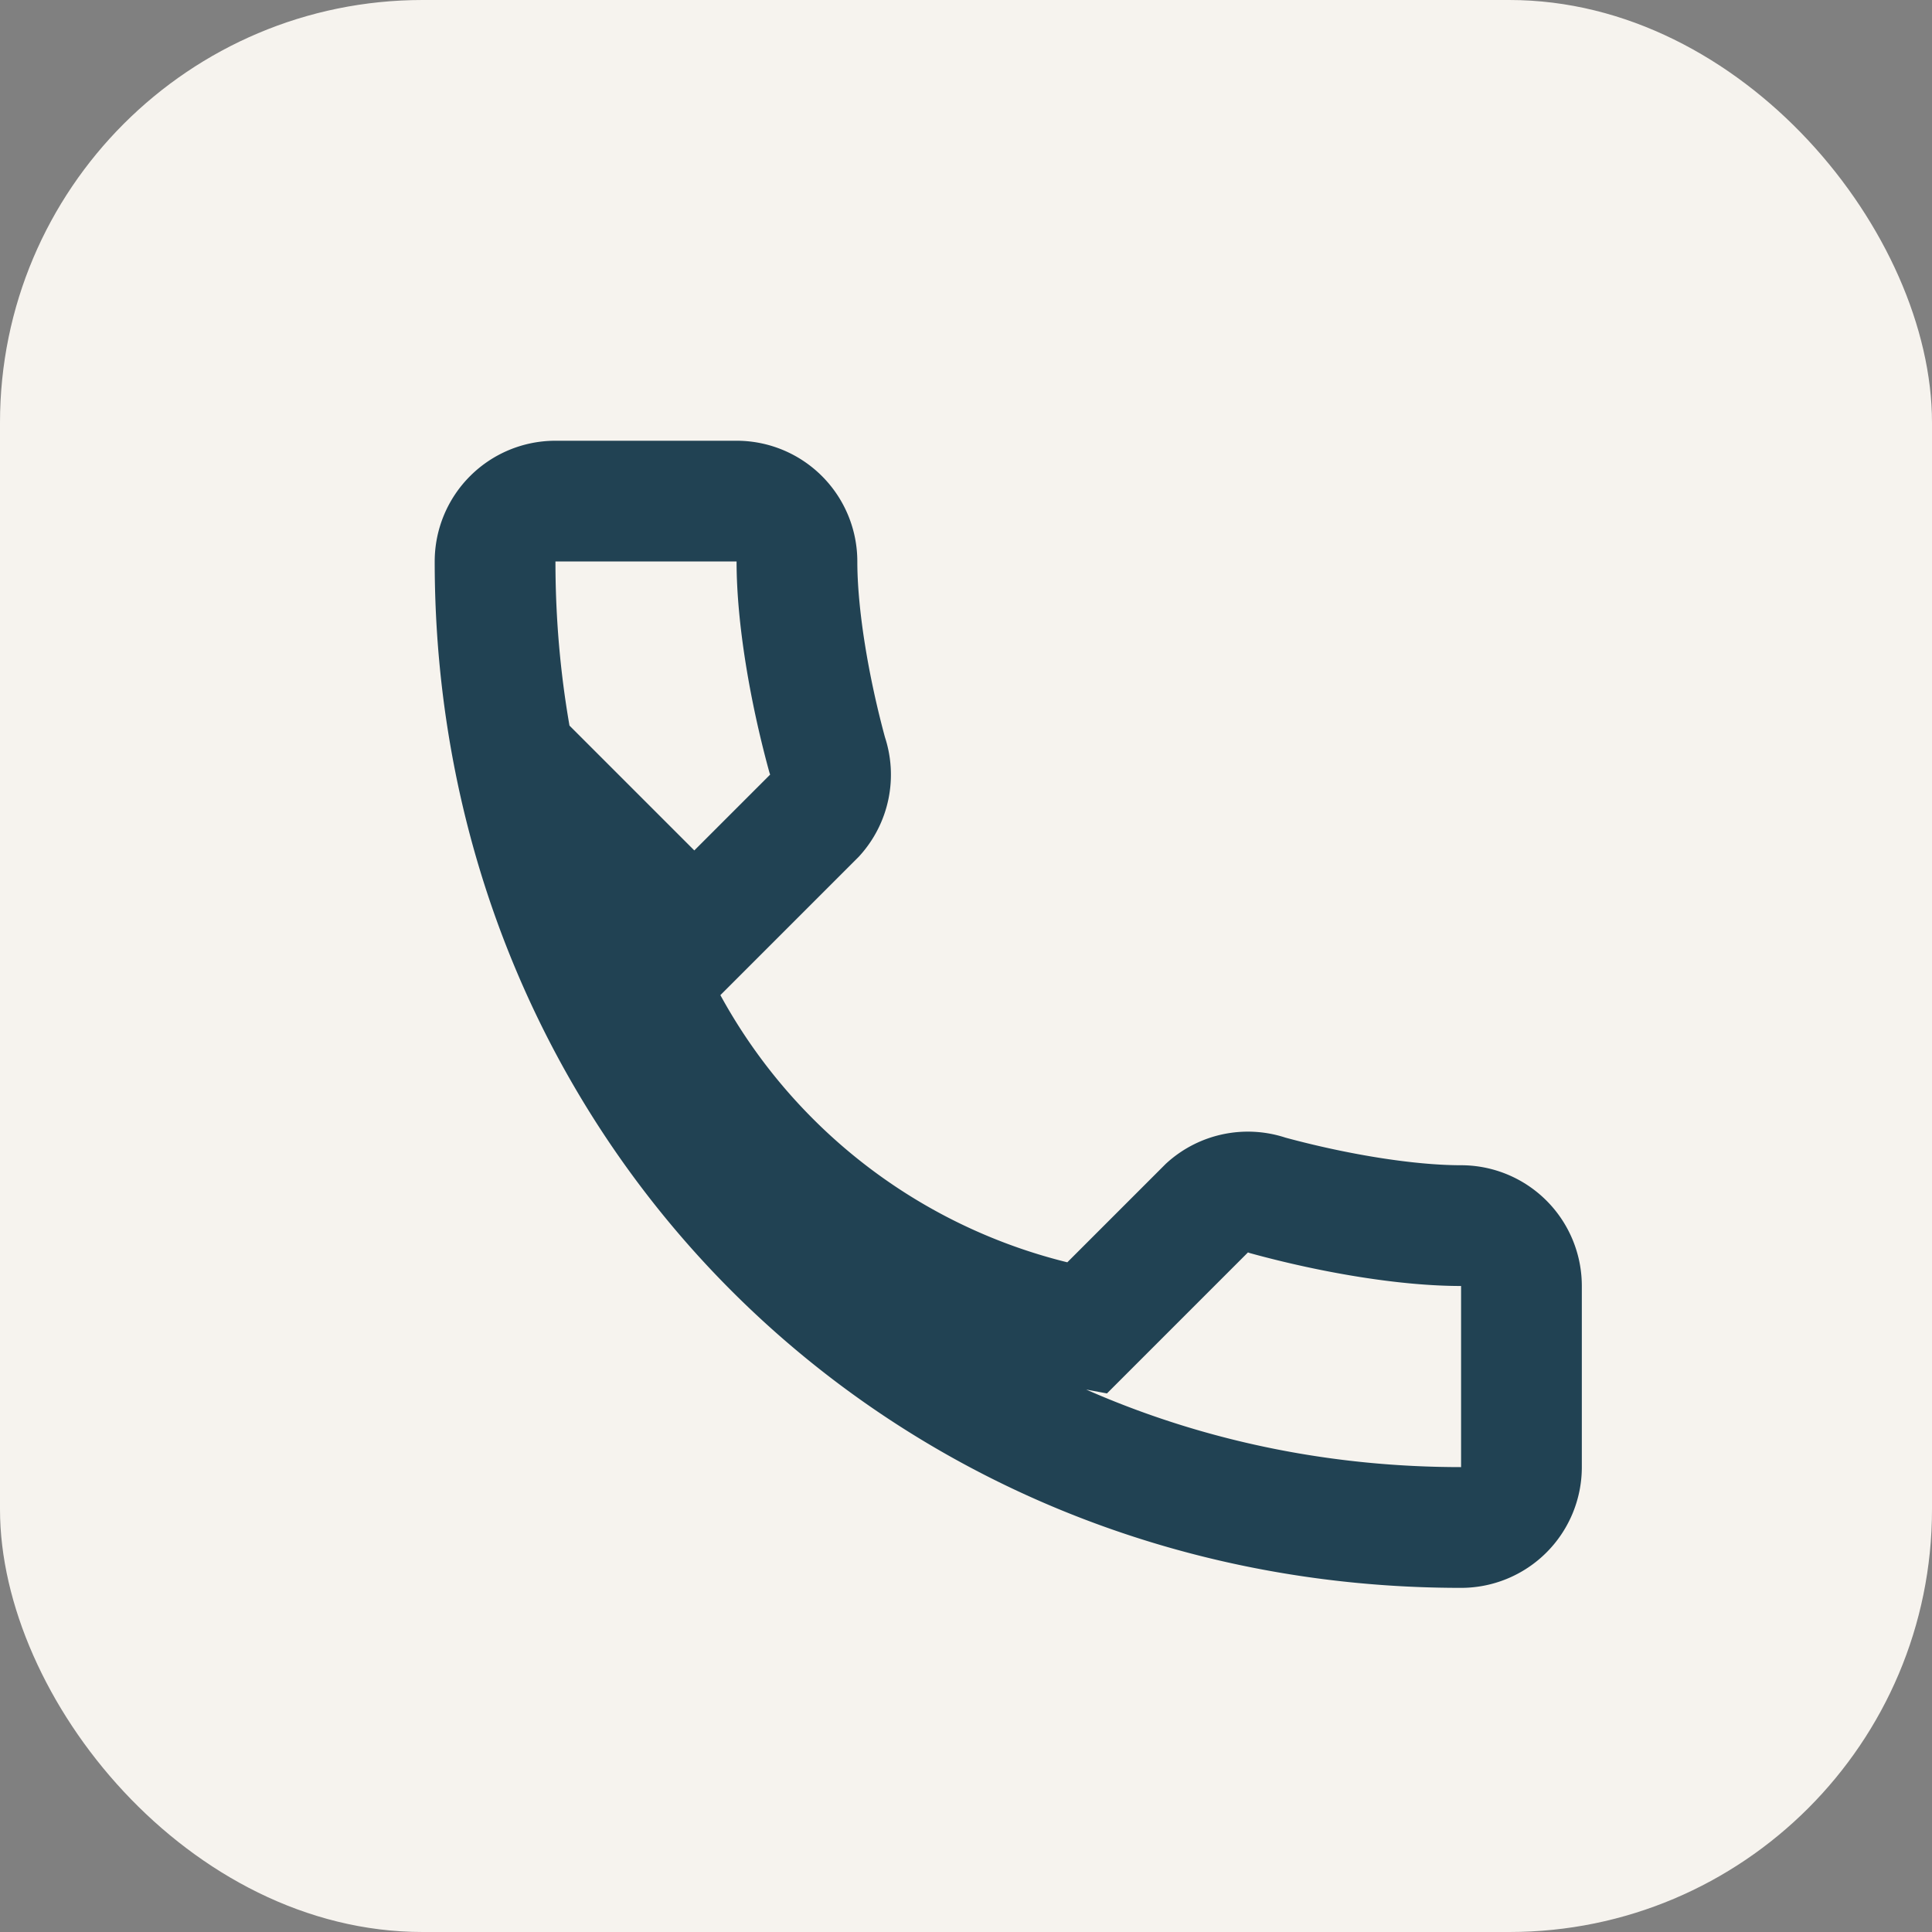
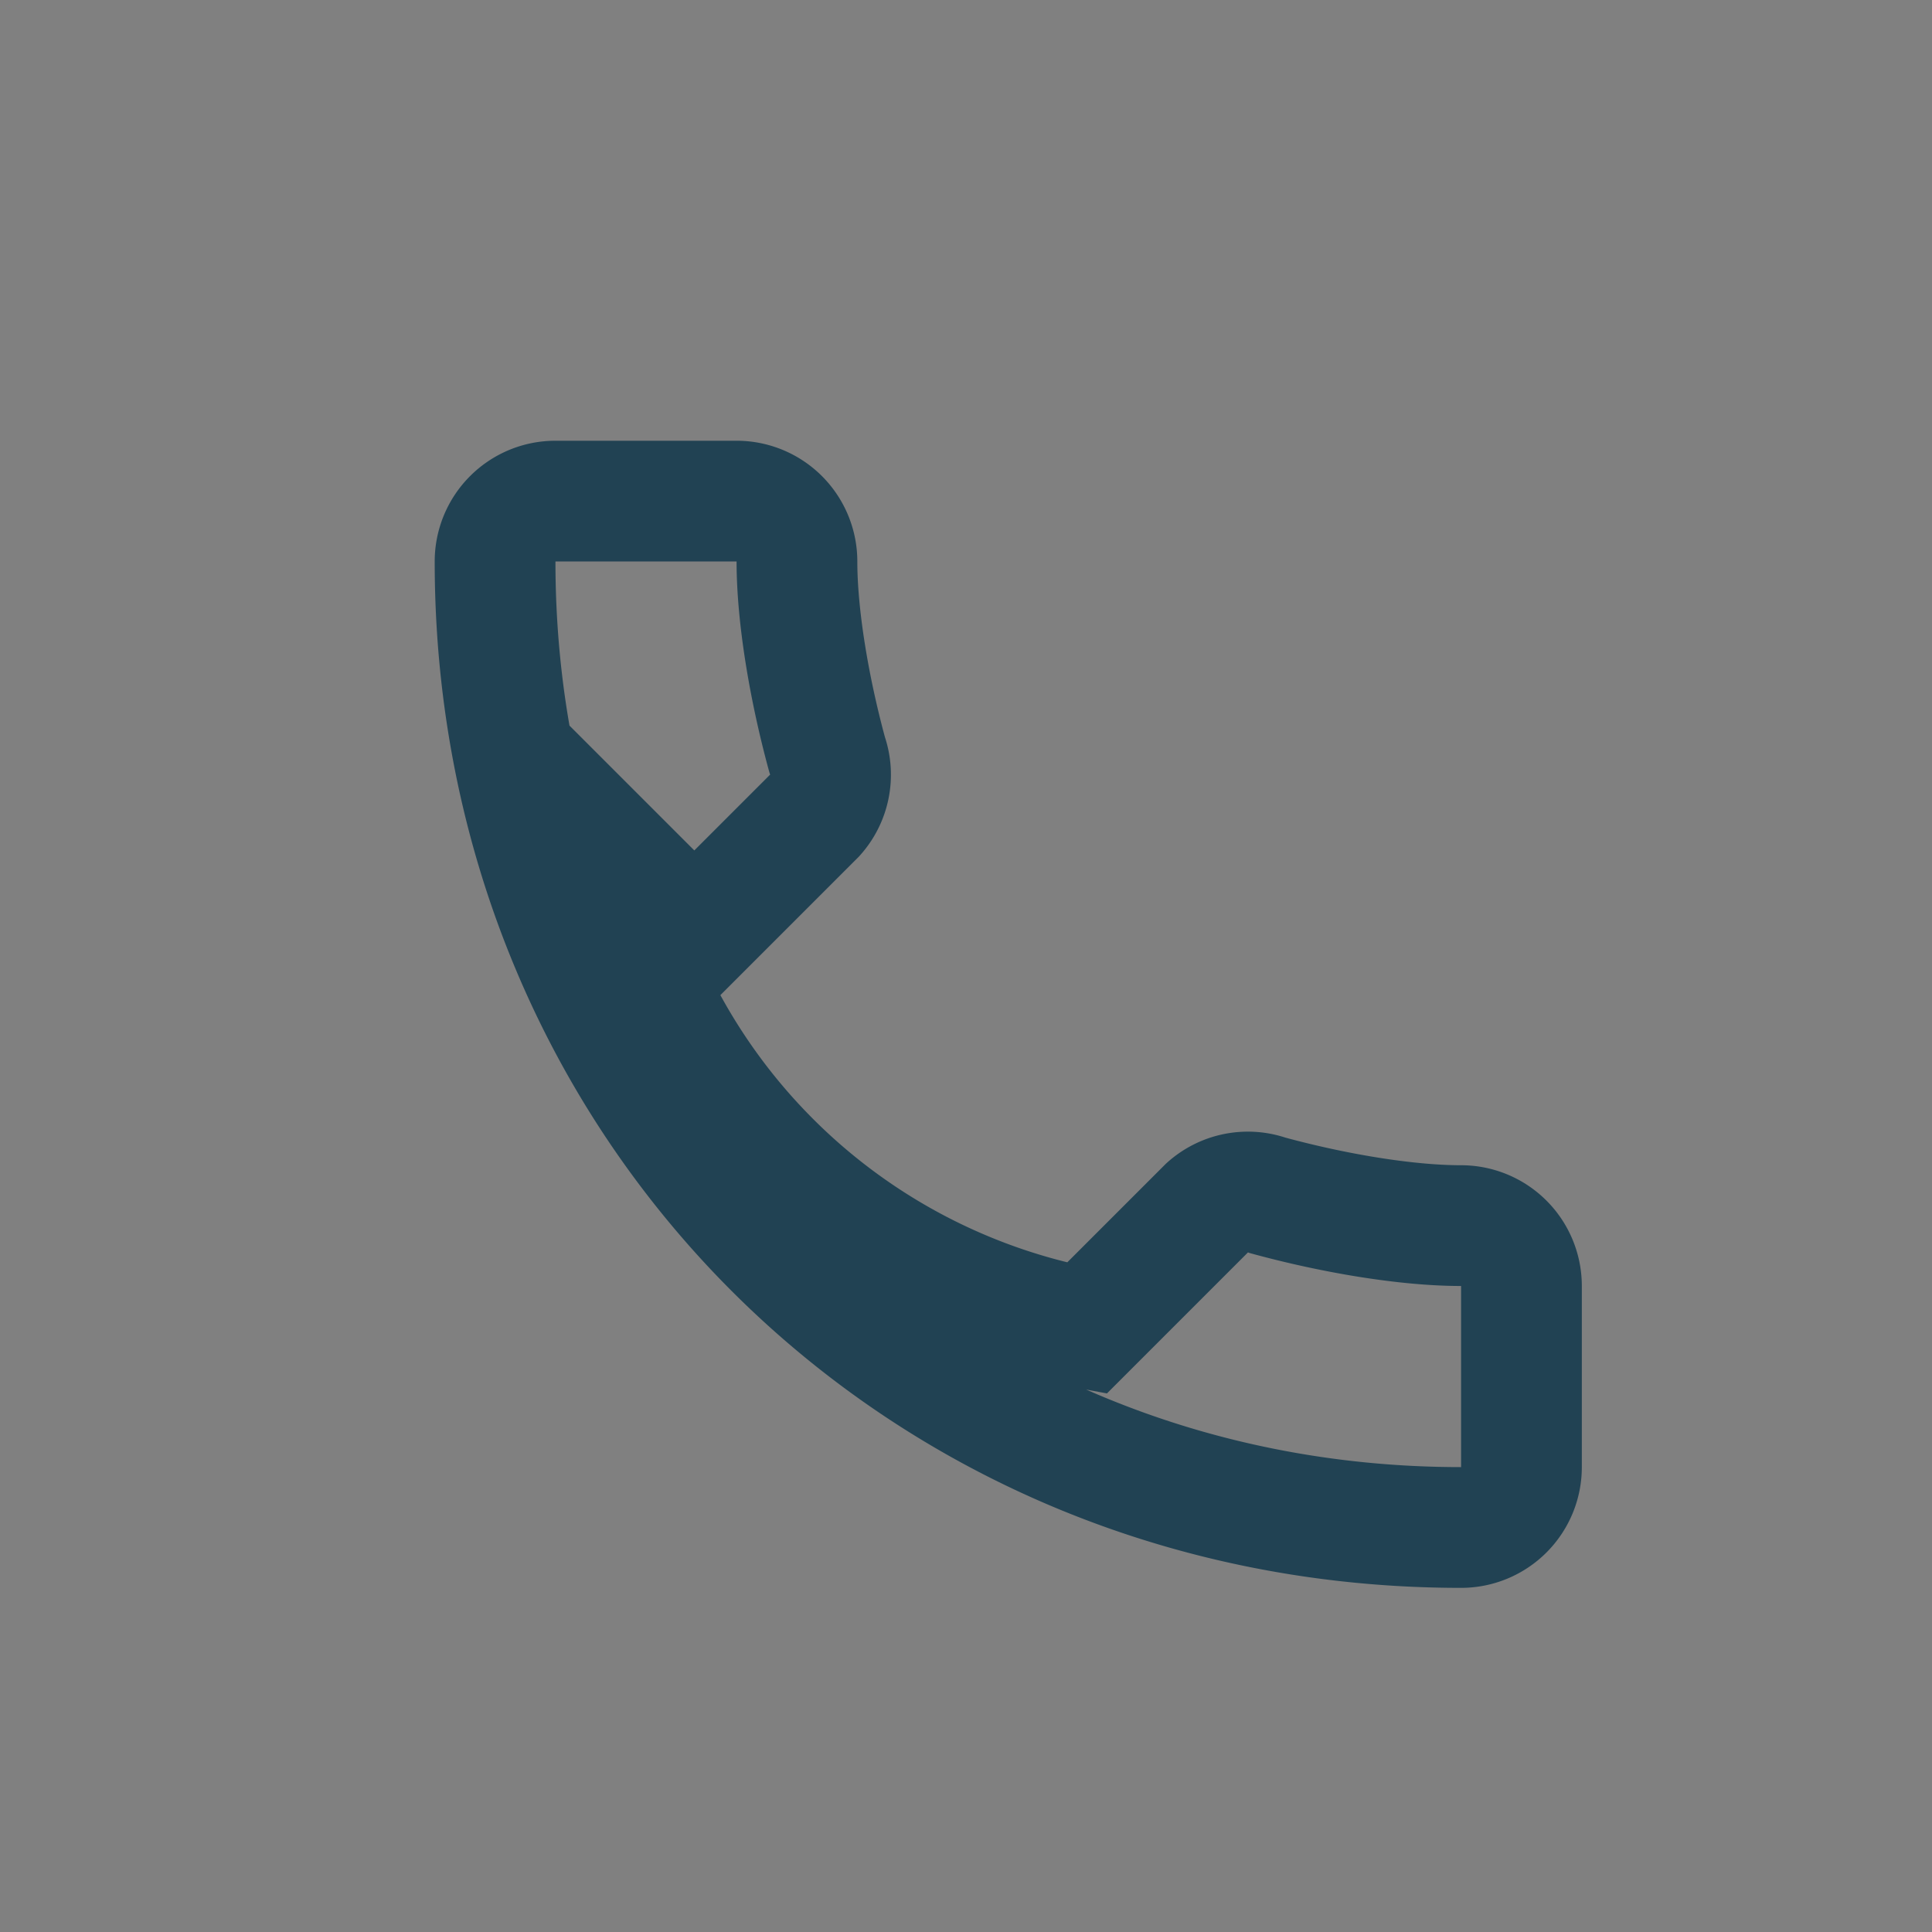
<svg xmlns="http://www.w3.org/2000/svg" width="32" height="32" viewBox="0 0 32 32">
  <rect x="0" y="0" width="32" height="32" fill="#808080" stroke="none" />
-   <rect width="32" height="32" rx="7" fill="#F6F3EE" />
  <path d="M10 14a10 10 0 0 0 8 8l2-2a1 1 0 0 1 1-0.2c1.1.3 2.3.5 3.2.5a1 1 0 0 1 1 1v3a1 1 0 0 1-1 1c-9 0-16-7-16-16a1 1 0 0 1 1-1h3a1 1 0 0 1 1 1c0 .9.2 2.1.5 3.2a1 1 0 0 1-.2 1l-2 2z" fill="none" stroke="#214253" stroke-width="2" />
</svg>